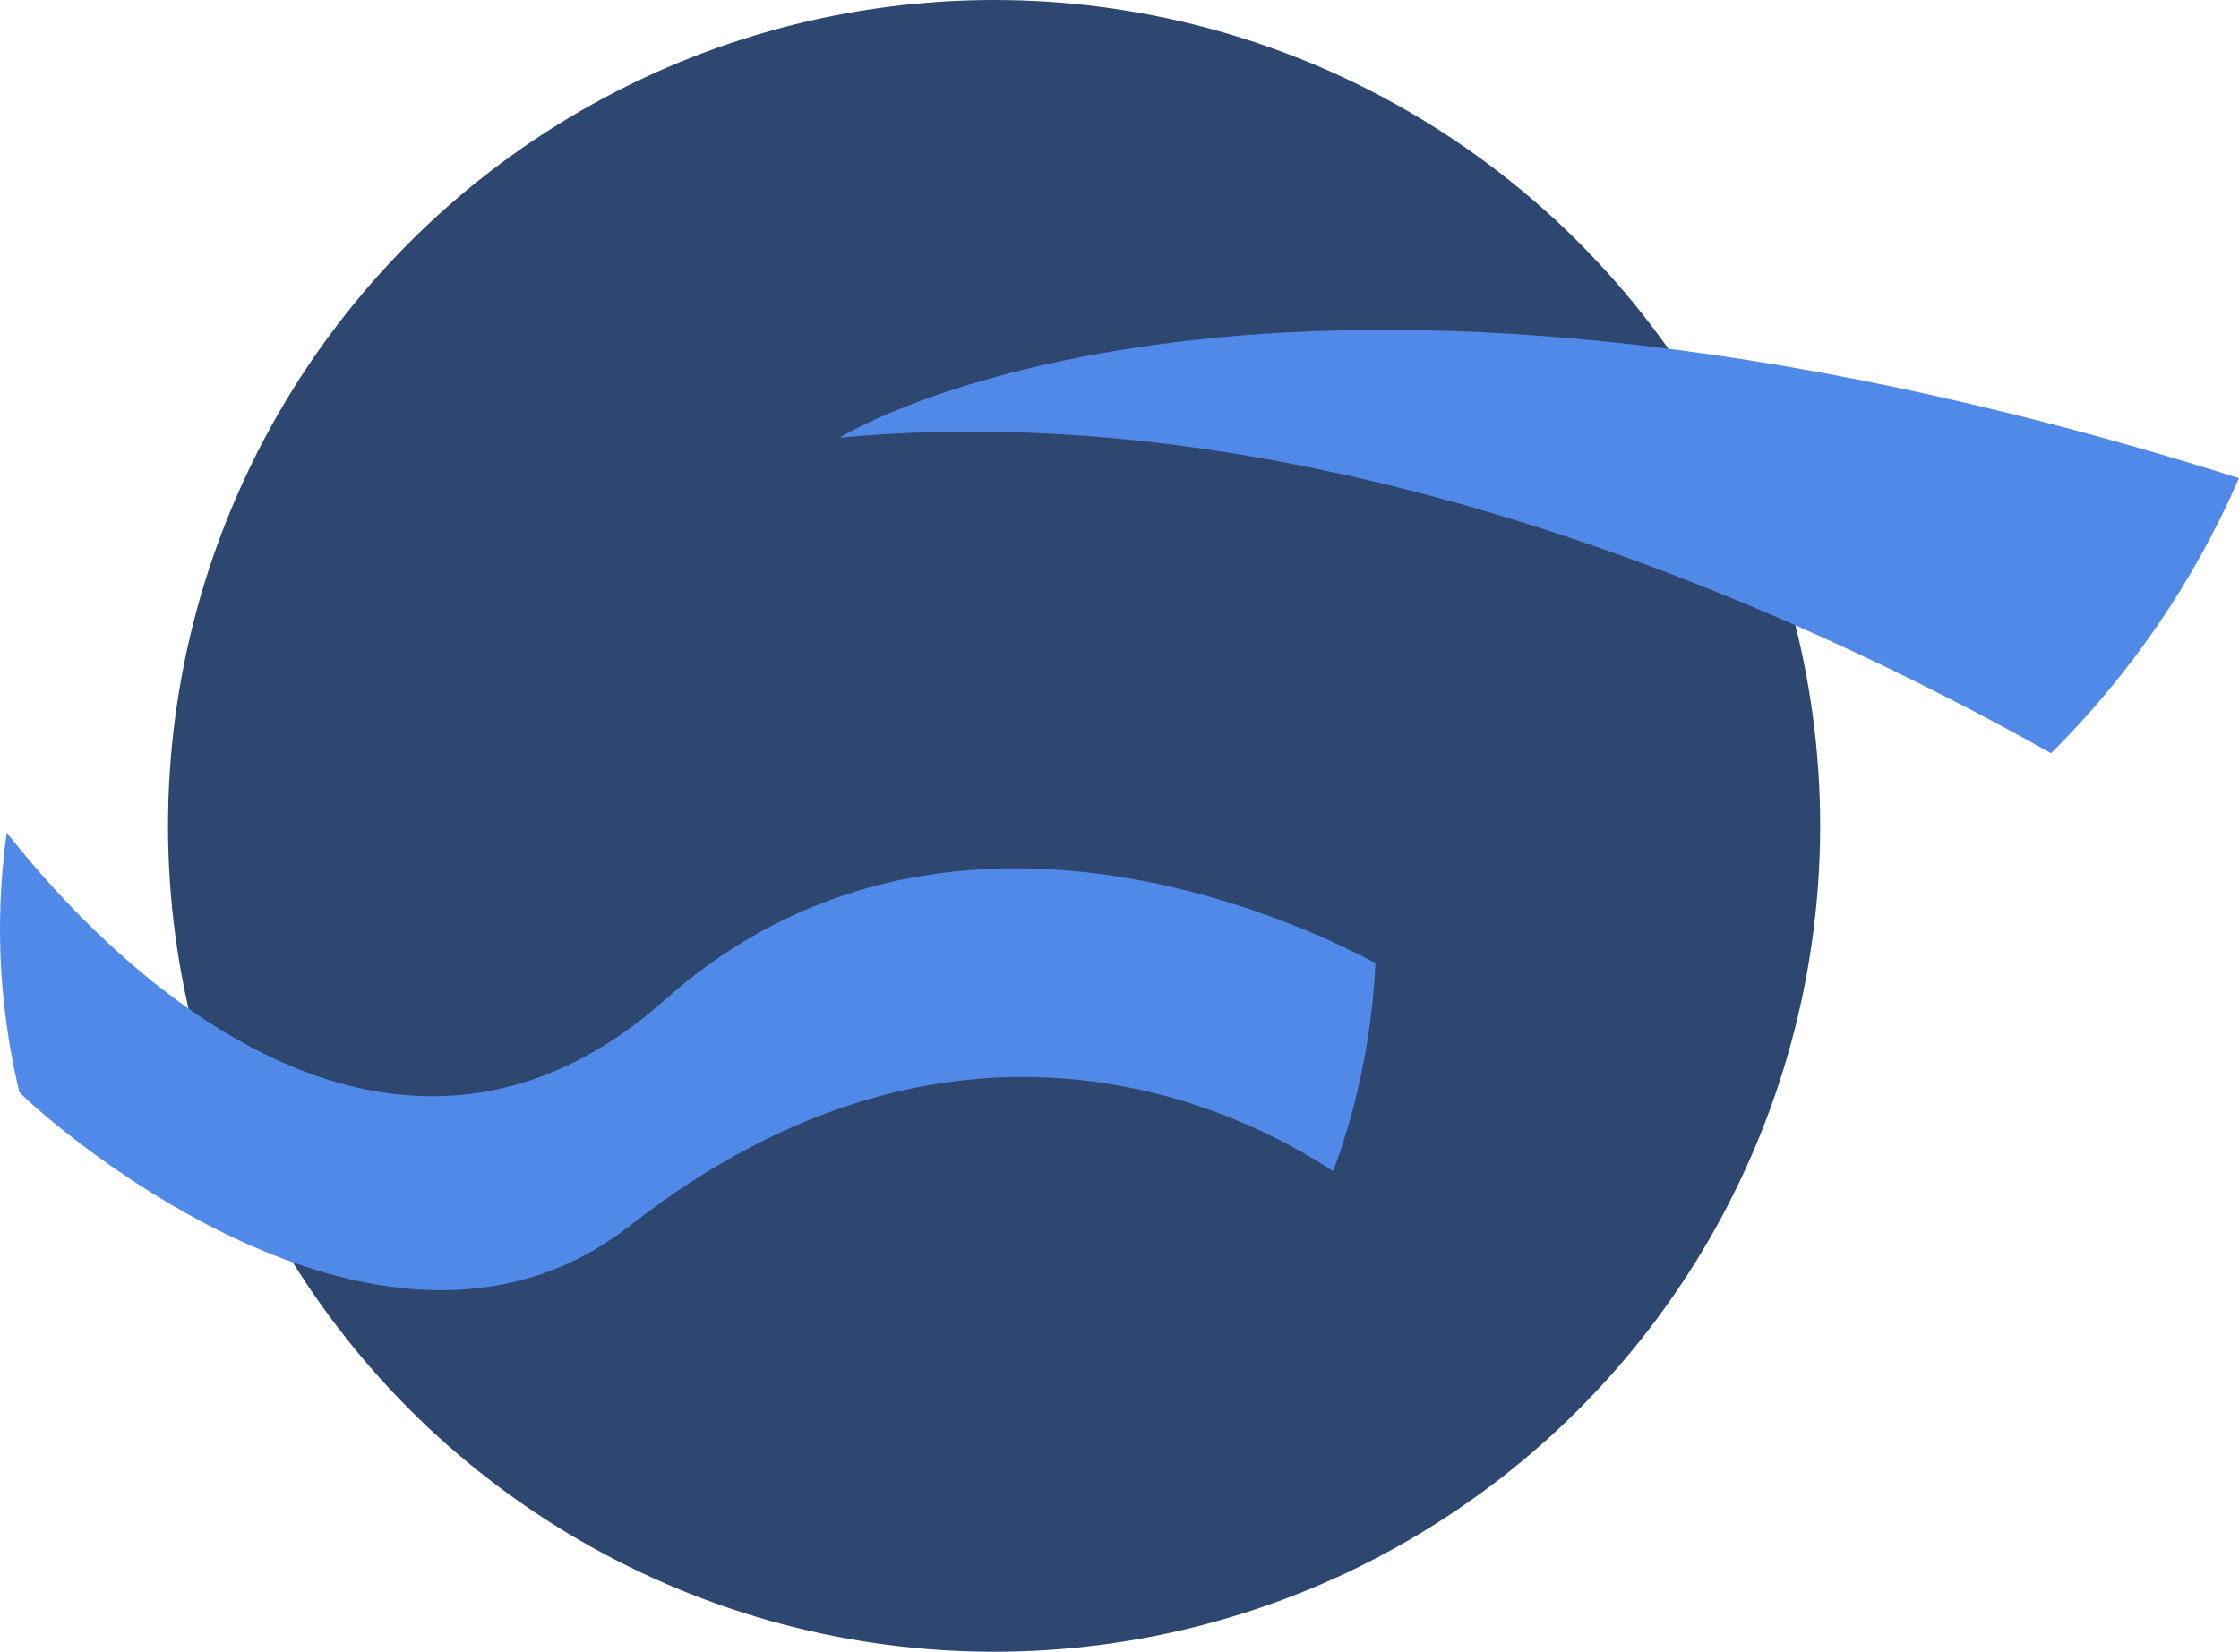
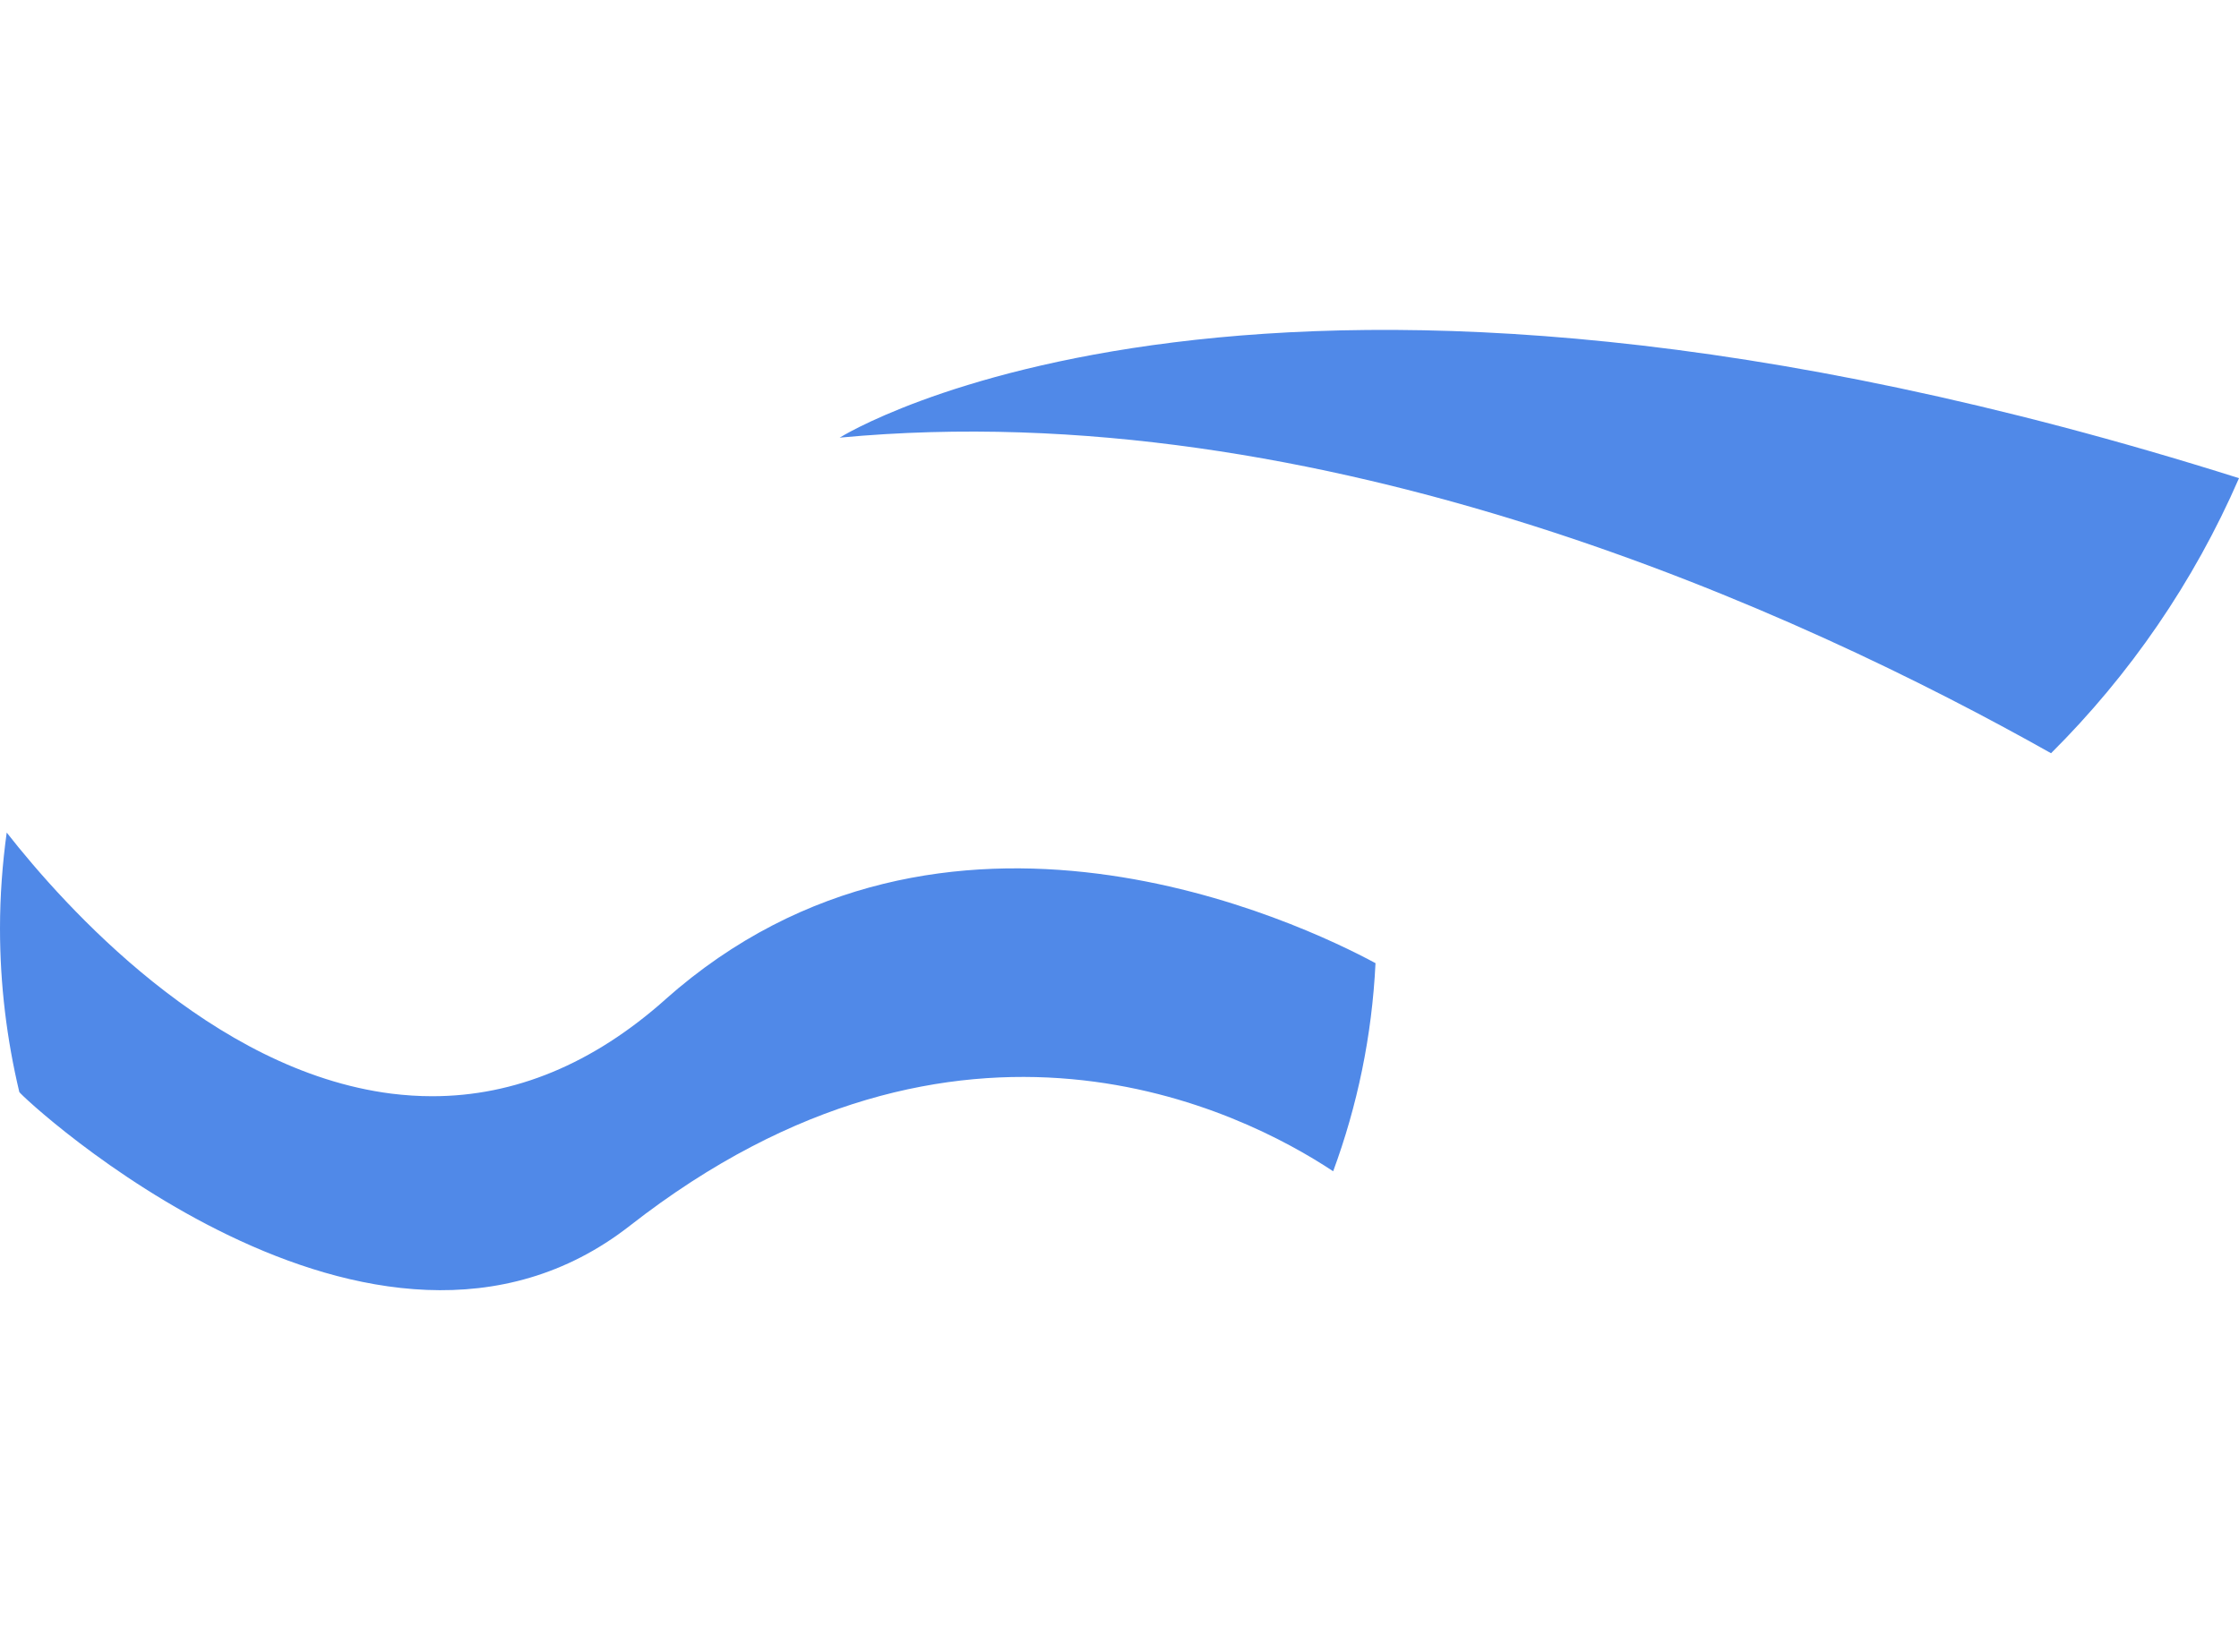
<svg xmlns="http://www.w3.org/2000/svg" viewBox="0 0 223.72 165.09">
-   <circle cx="99.33" cy="82.54" r="82.54" style="fill: #2e4770; stroke-width: 0px;" />
  <path d="m83.9,43.74c48.31-4.55,96.16,17.53,121.04,31.54,7.84-7.8,14.26-17.09,18.78-27.49-97.47-30.79-139.82-4.05-139.82-4.05Z" style="fill: #5089e8; stroke-width: 0px;" />
  <path d="m66.46,99.91c-7.22,6.42-15.03,9.65-23.27,9.65-1.35,0-2.72-.09-4.09-.26-17.94-2.28-32.65-18.72-38.43-26.09-.43,3.13-.67,6.33-.67,9.58,0,5.63.68,11.1,1.93,16.35,0,0,0,0,0,0,.18.45,35.41,33.37,61.01,13.36,33.02-25.8,61.2-11.45,70.27-5.44,2.41-6.53,3.88-13.52,4.23-20.8-7.36-3.97-43.13-21.11-70.99,3.65Z" style="fill: #5089e8; stroke-width: 0px;" />
</svg>